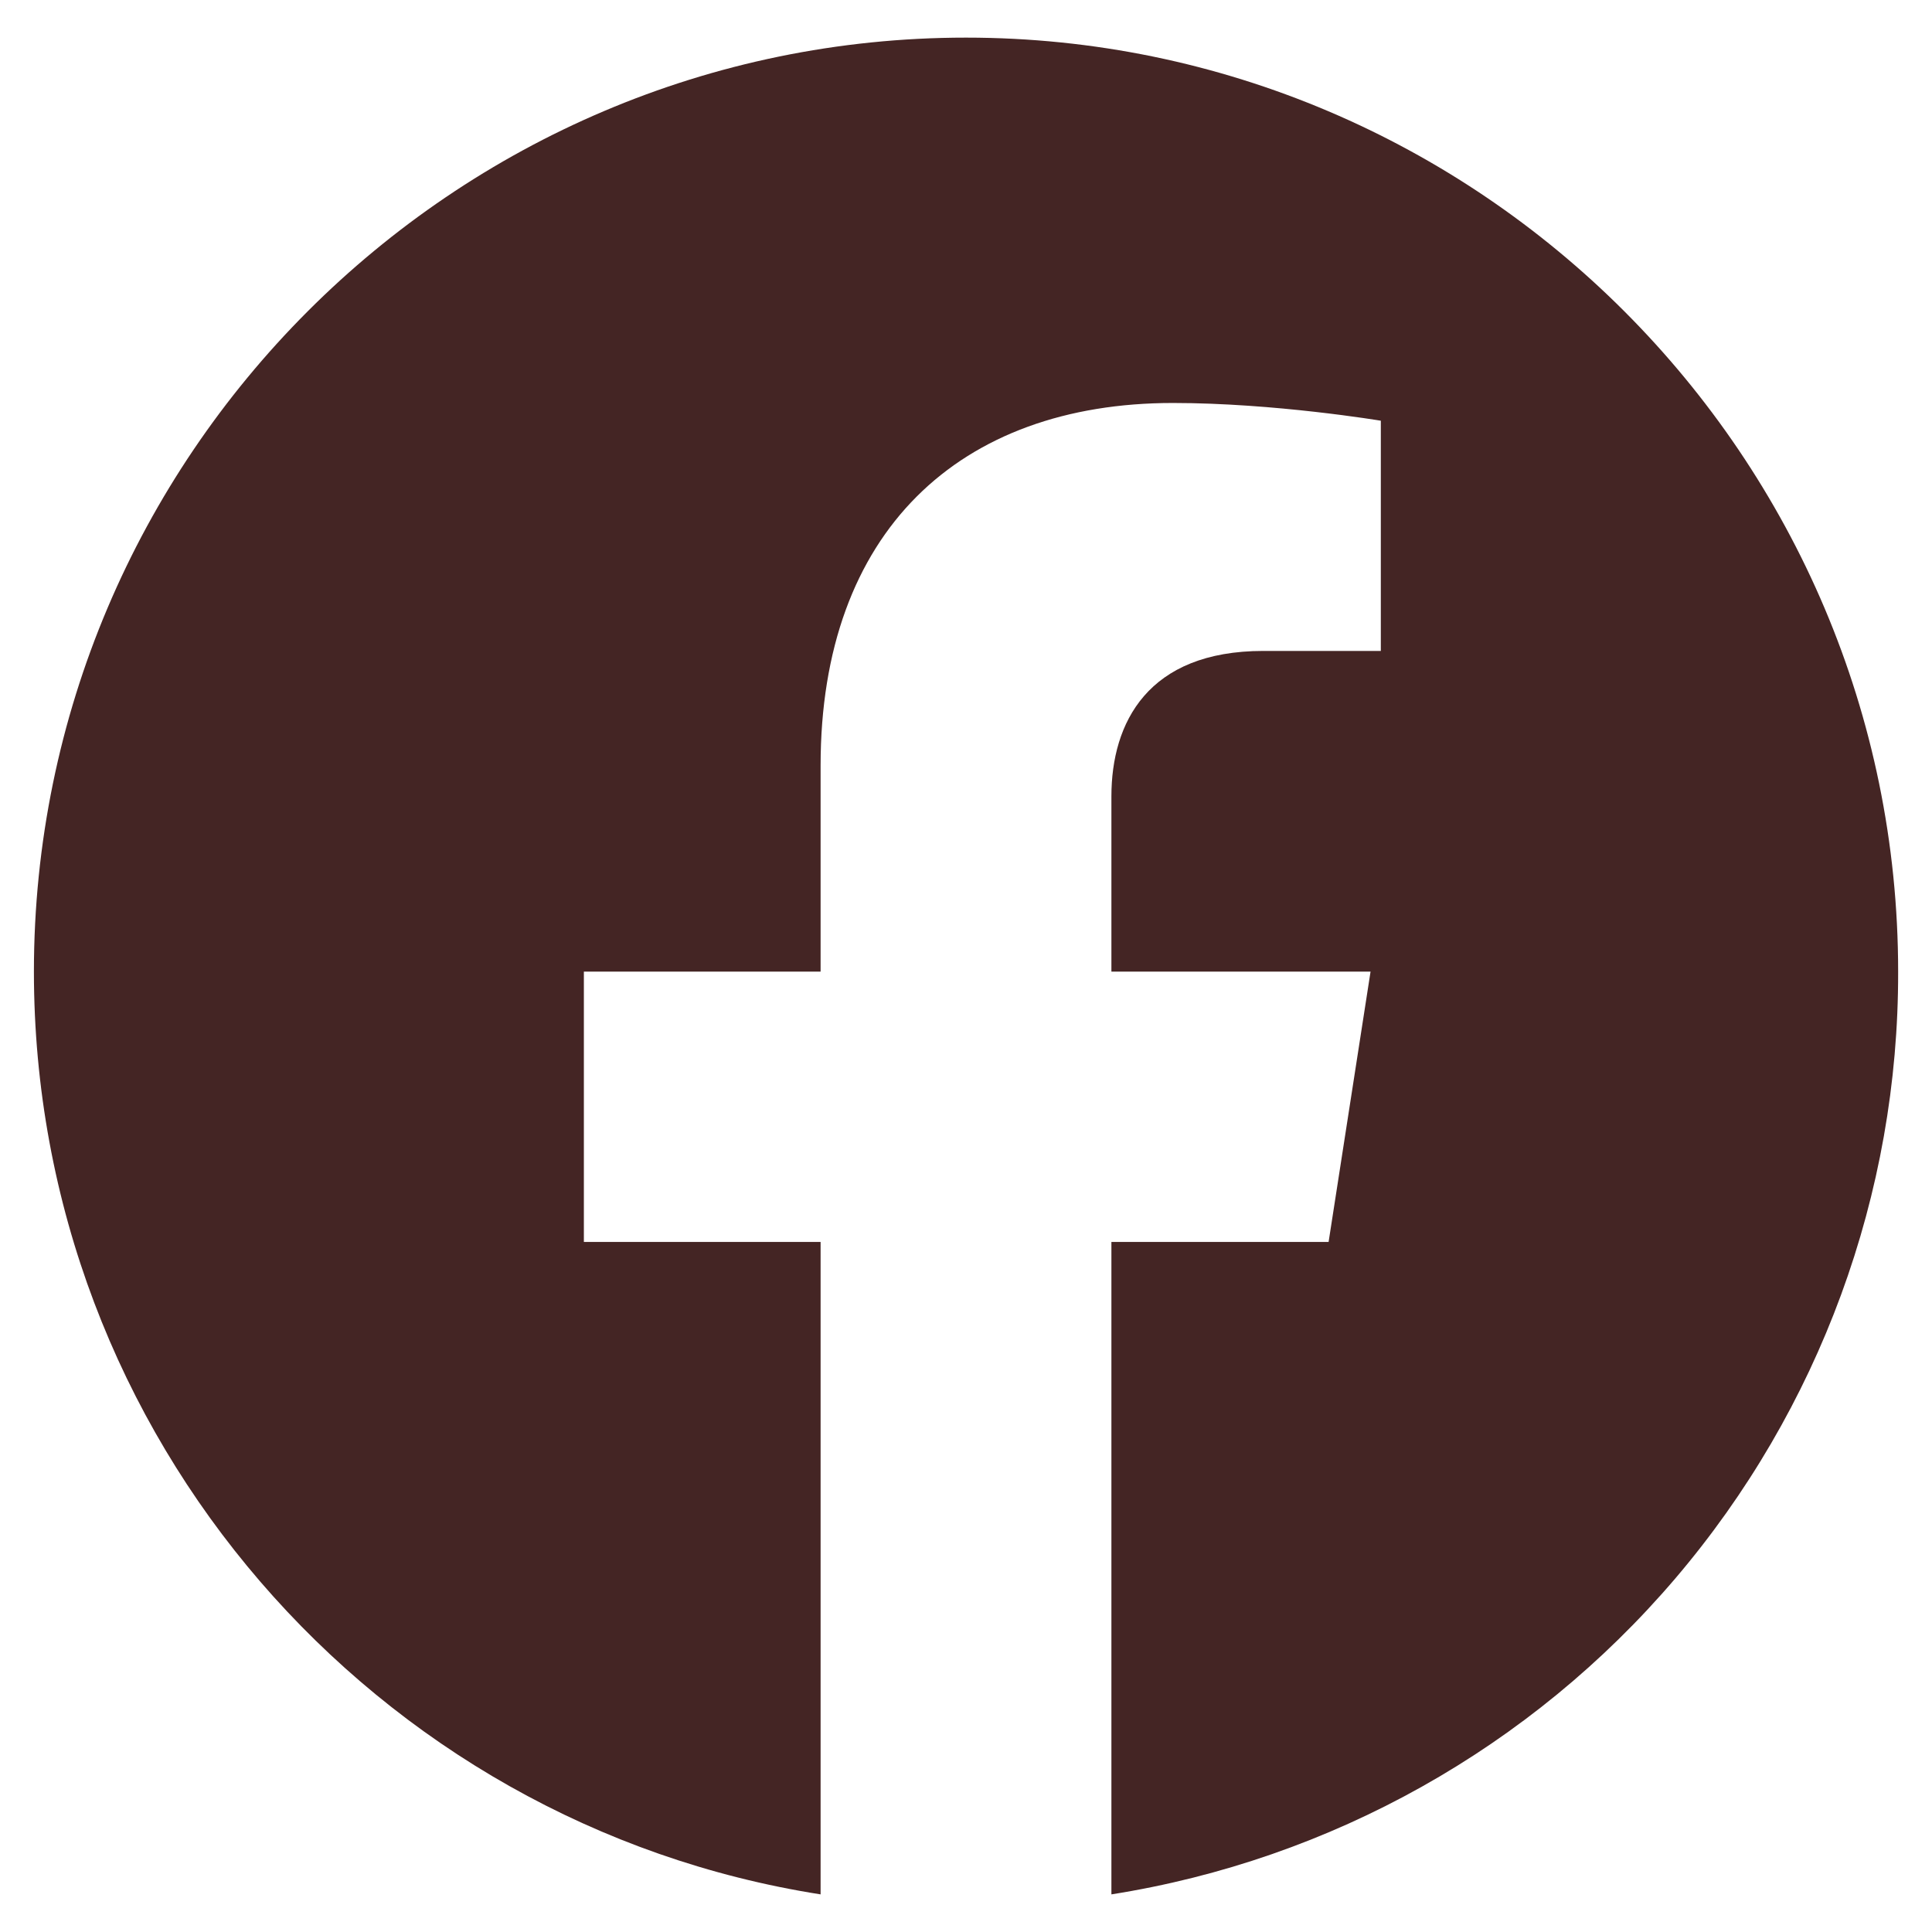
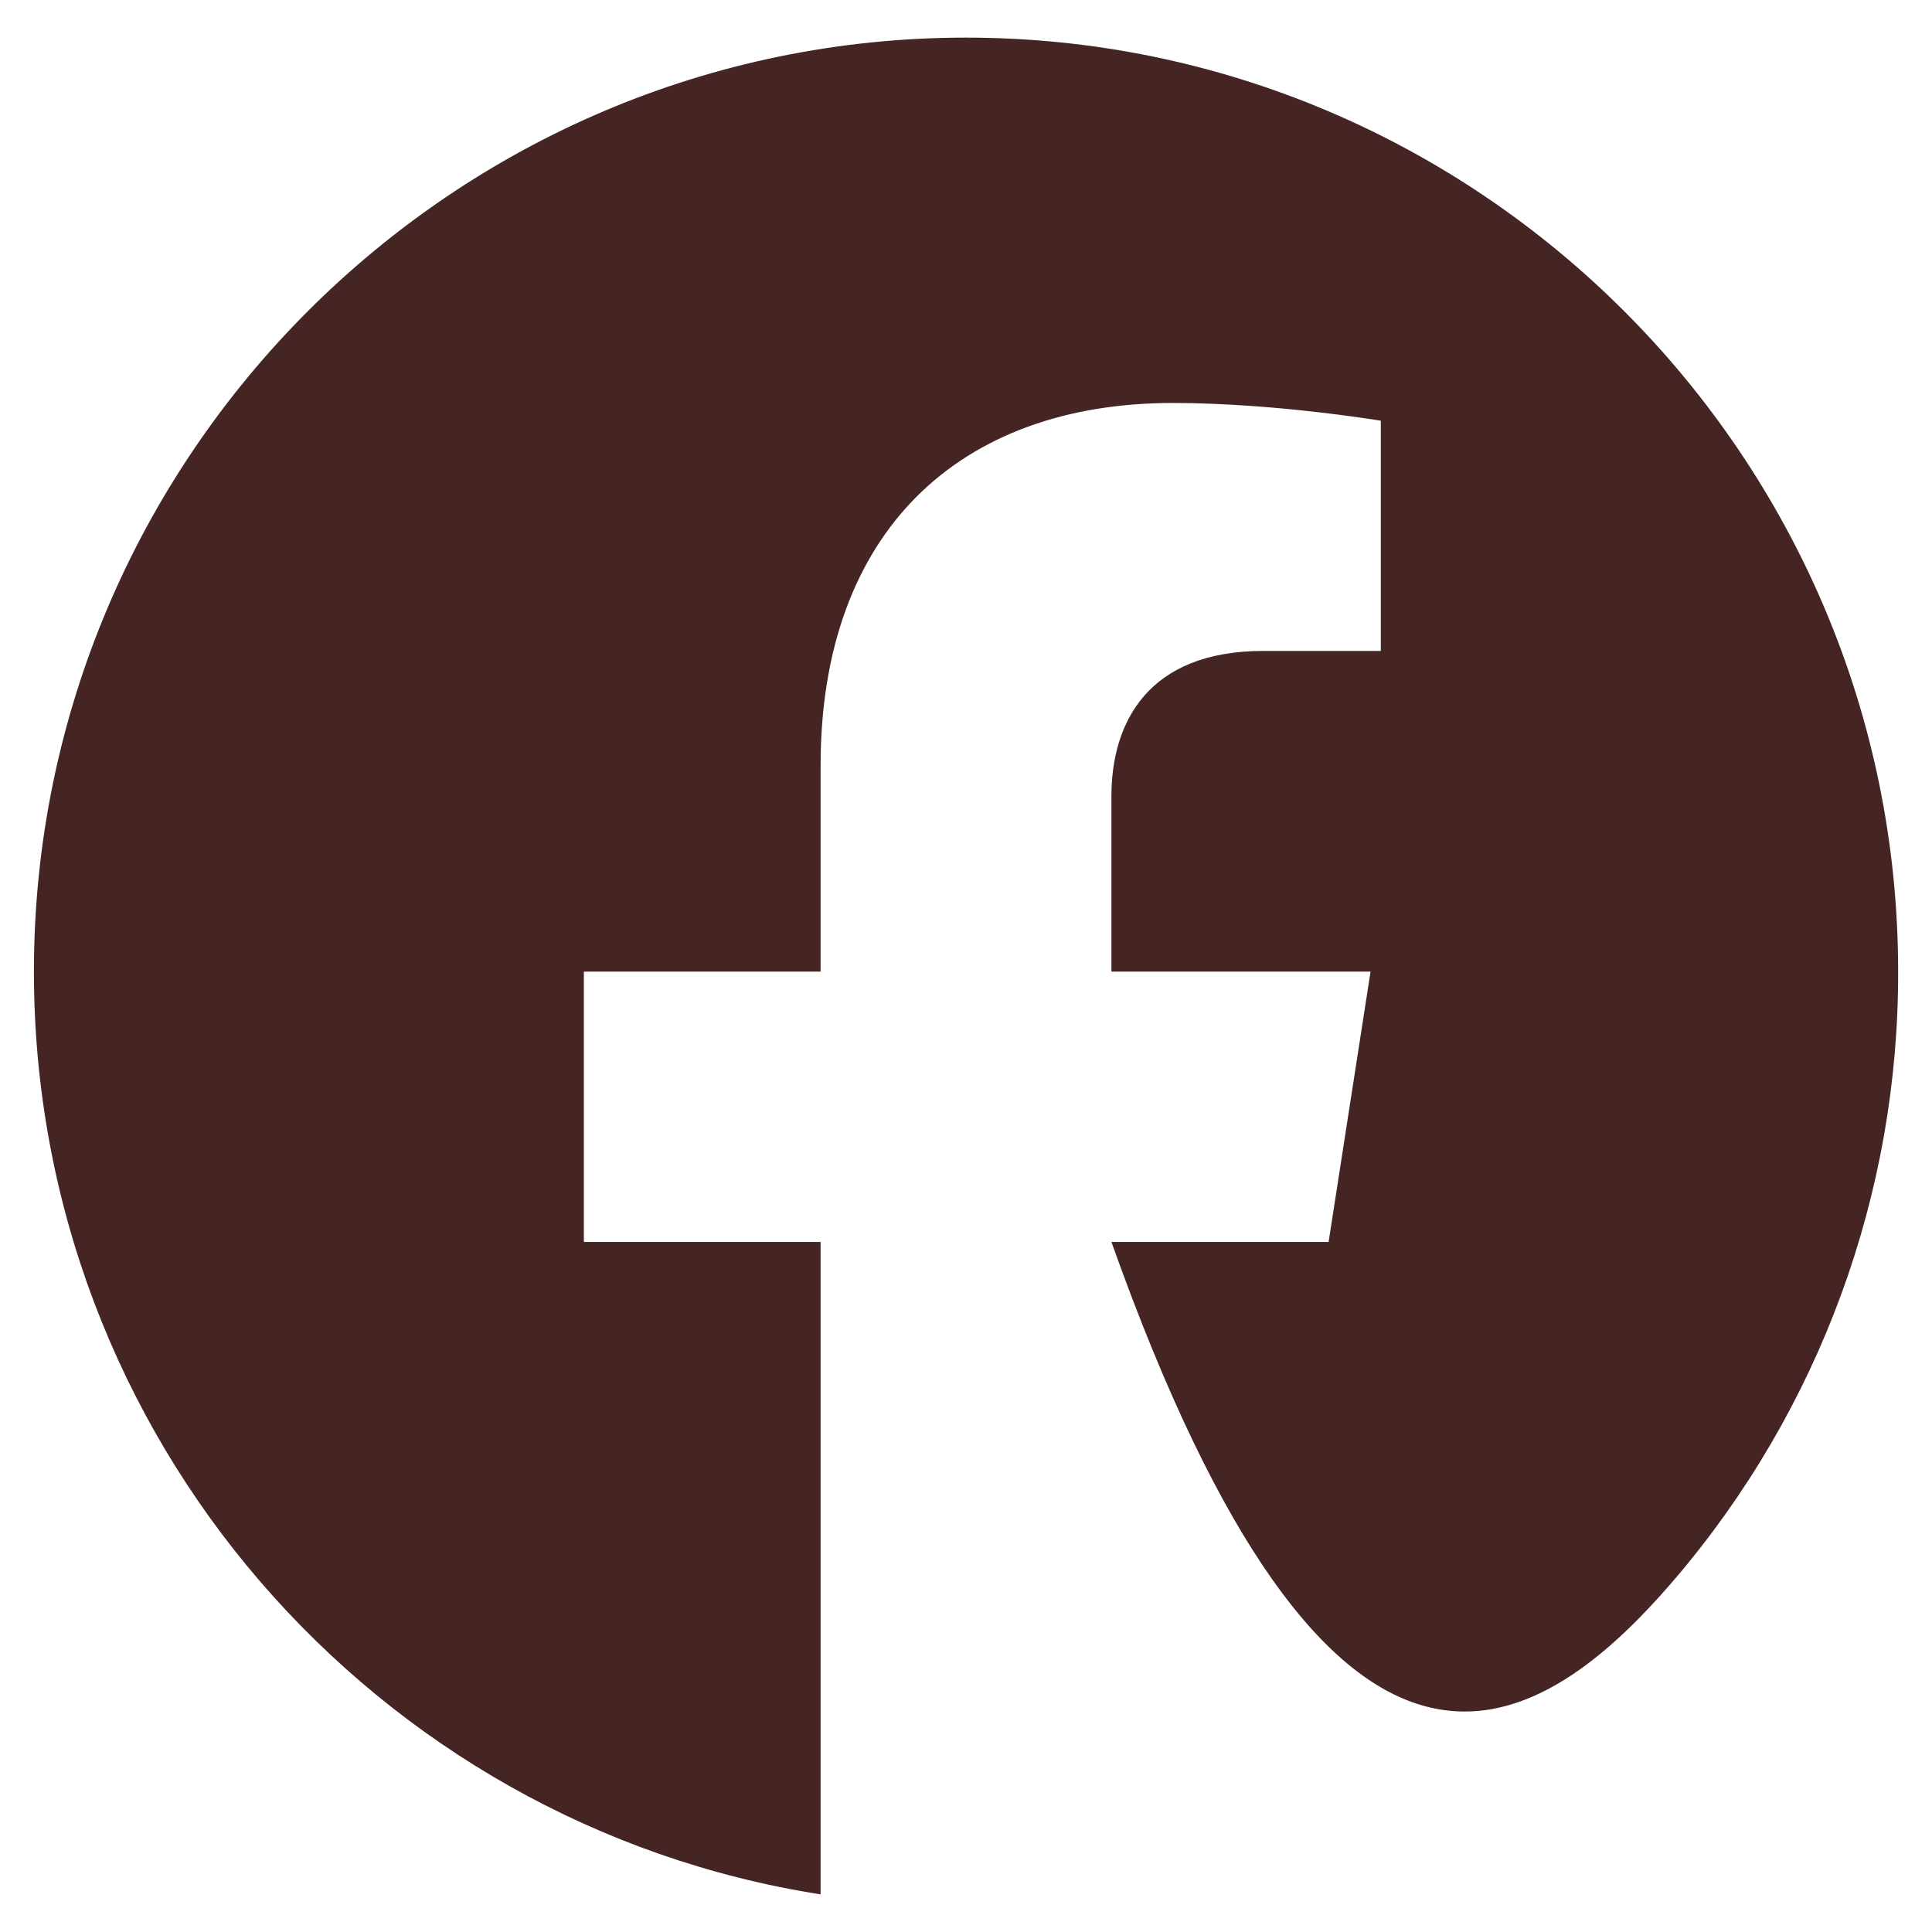
<svg xmlns="http://www.w3.org/2000/svg" width="38" height="38" viewBox="0 0 38 38" fill="none">
-   <path d="M19 0.74C8.917 0.74 0.667 8.971 0.667 19.11C0.667 28.276 7.377 35.885 16.14 37.26V24.427H11.484V19.11H16.14V15.058C16.14 10.456 18.872 7.926 23.07 7.926C25.069 7.926 27.159 8.275 27.159 8.275V12.803H24.849C22.575 12.803 21.86 14.215 21.86 15.663V19.11H26.957L26.132 24.427H21.86V37.26C26.18 36.577 30.114 34.373 32.952 31.045C35.789 27.716 37.344 23.483 37.334 19.11C37.334 8.971 29.084 0.74 19 0.74Z" fill="#442524" />
+   <path d="M19 0.74C8.917 0.74 0.667 8.971 0.667 19.11C0.667 28.276 7.377 35.885 16.14 37.26V24.427H11.484V19.11H16.14V15.058C16.14 10.456 18.872 7.926 23.07 7.926C25.069 7.926 27.159 8.275 27.159 8.275V12.803H24.849C22.575 12.803 21.86 14.215 21.86 15.663V19.11H26.957L26.132 24.427H21.86C26.18 36.577 30.114 34.373 32.952 31.045C35.789 27.716 37.344 23.483 37.334 19.11C37.334 8.971 29.084 0.74 19 0.74Z" fill="#442524" />
</svg>